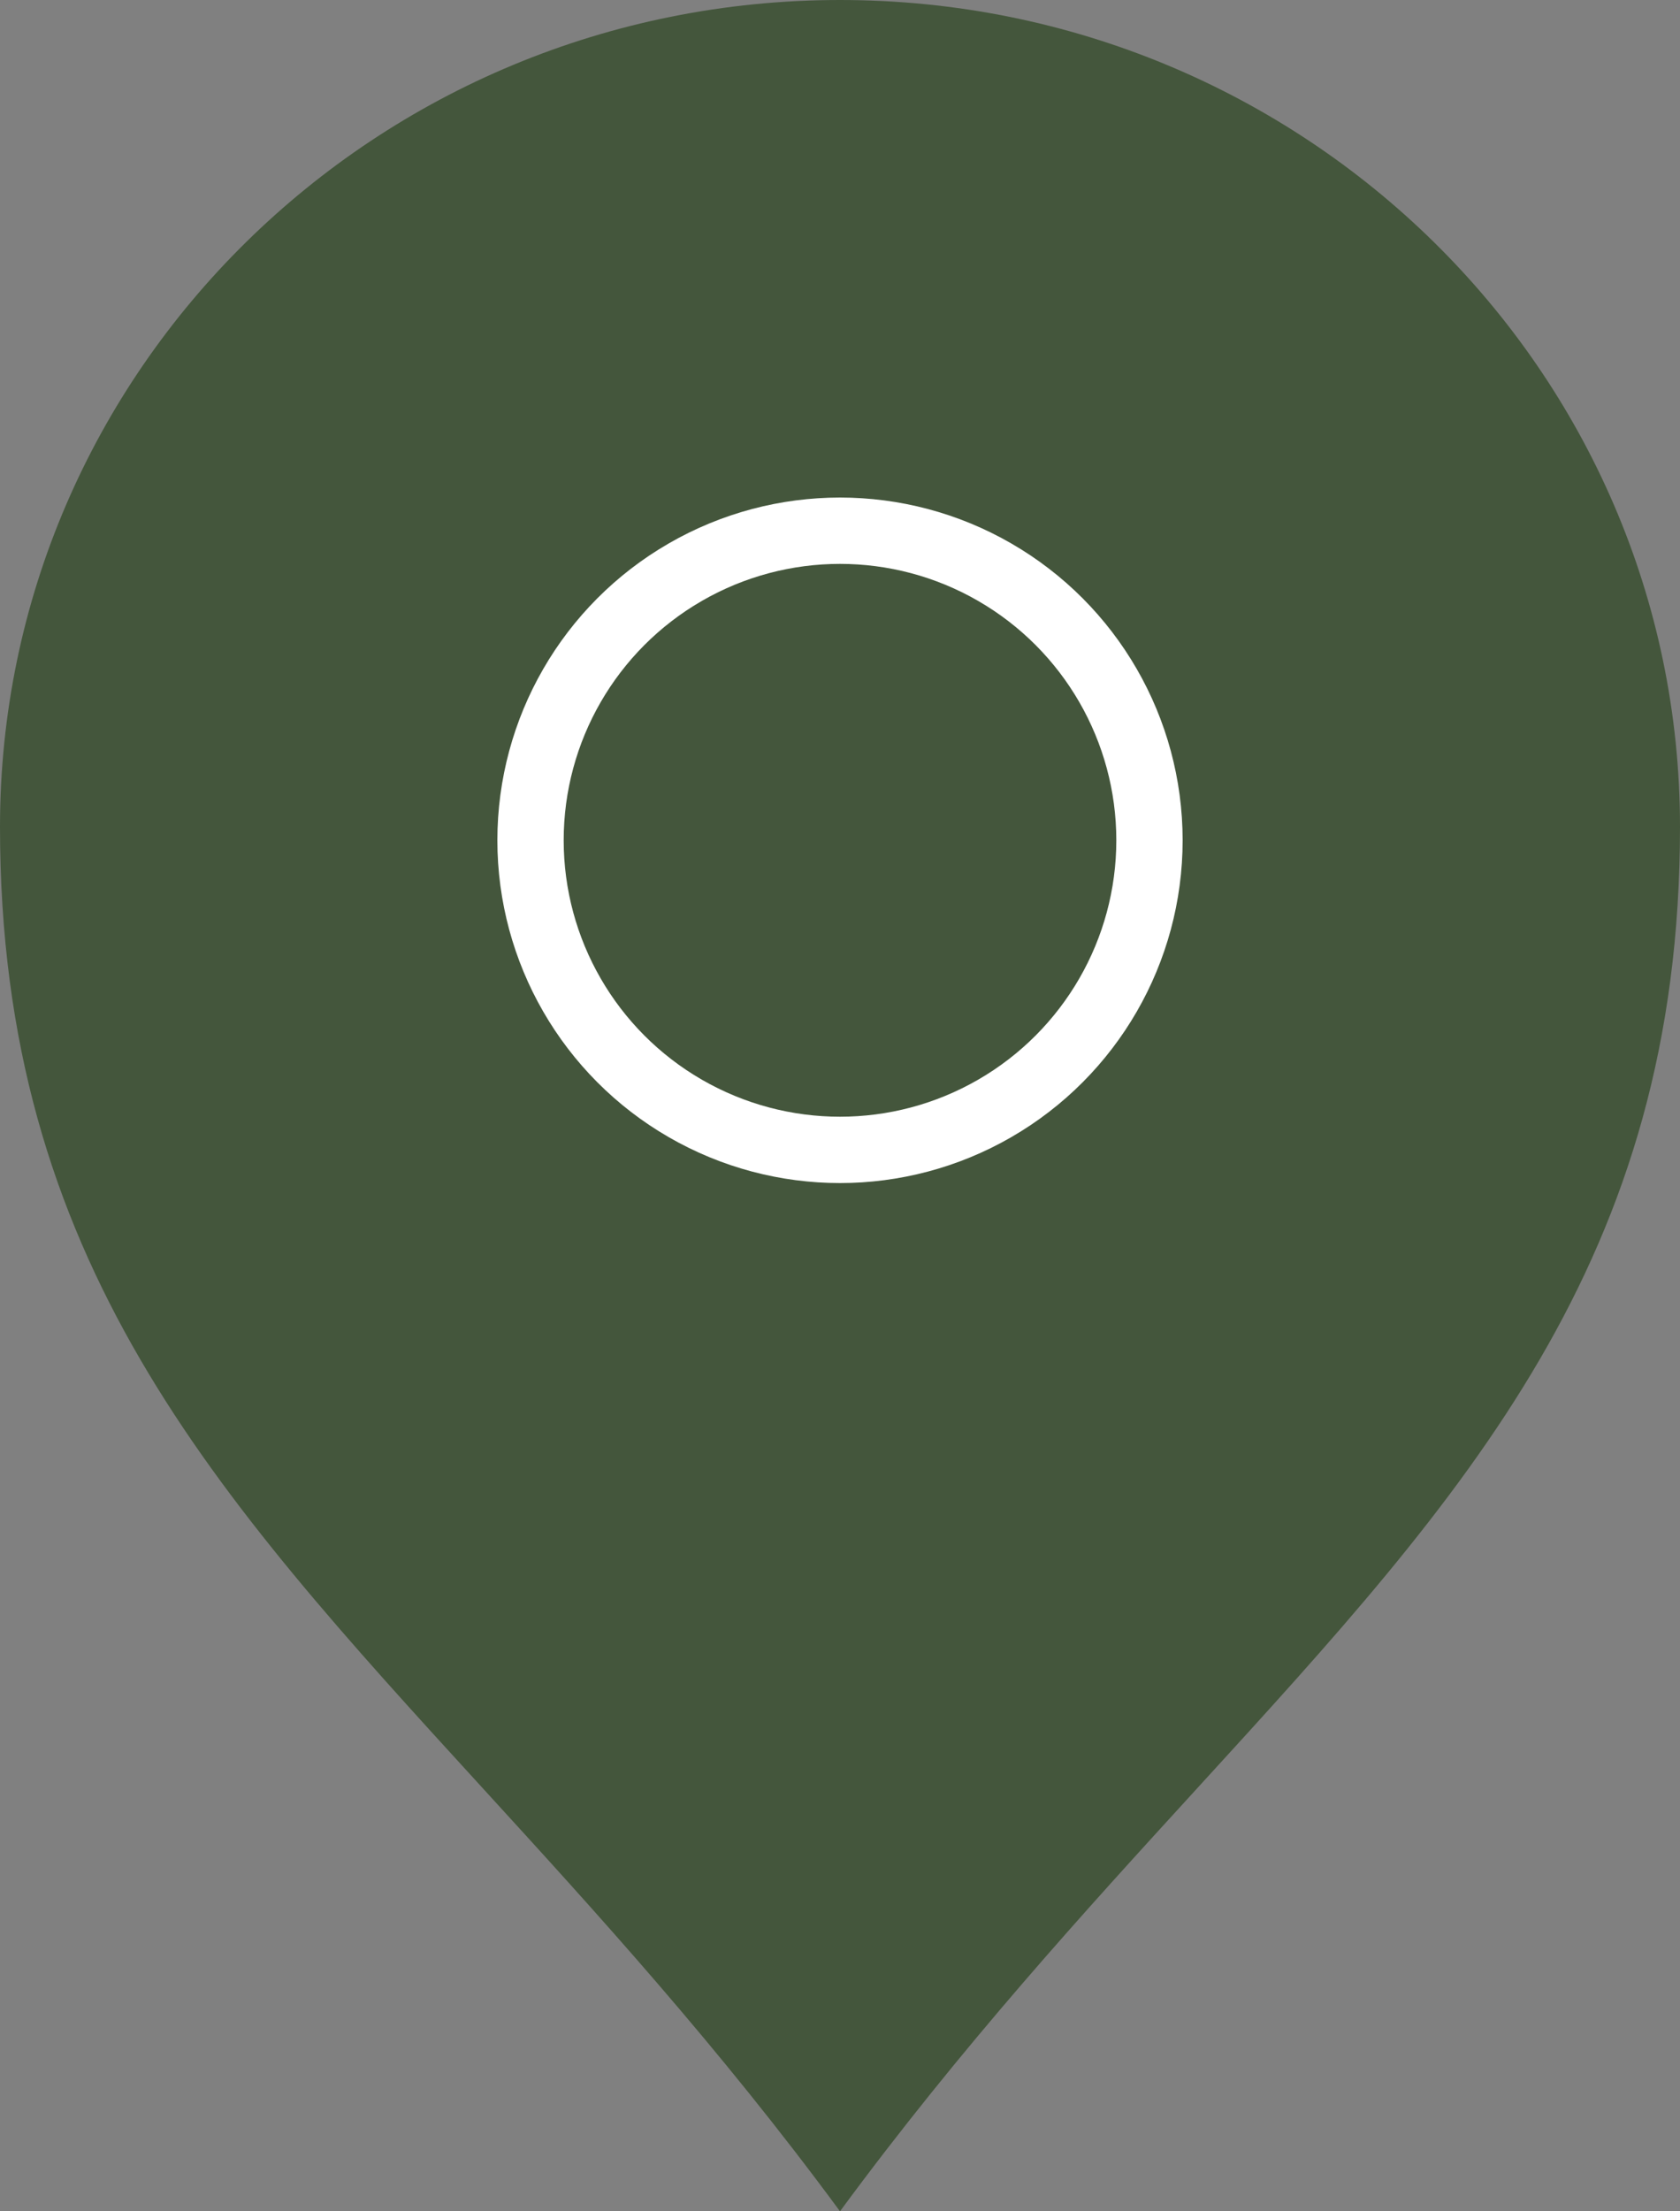
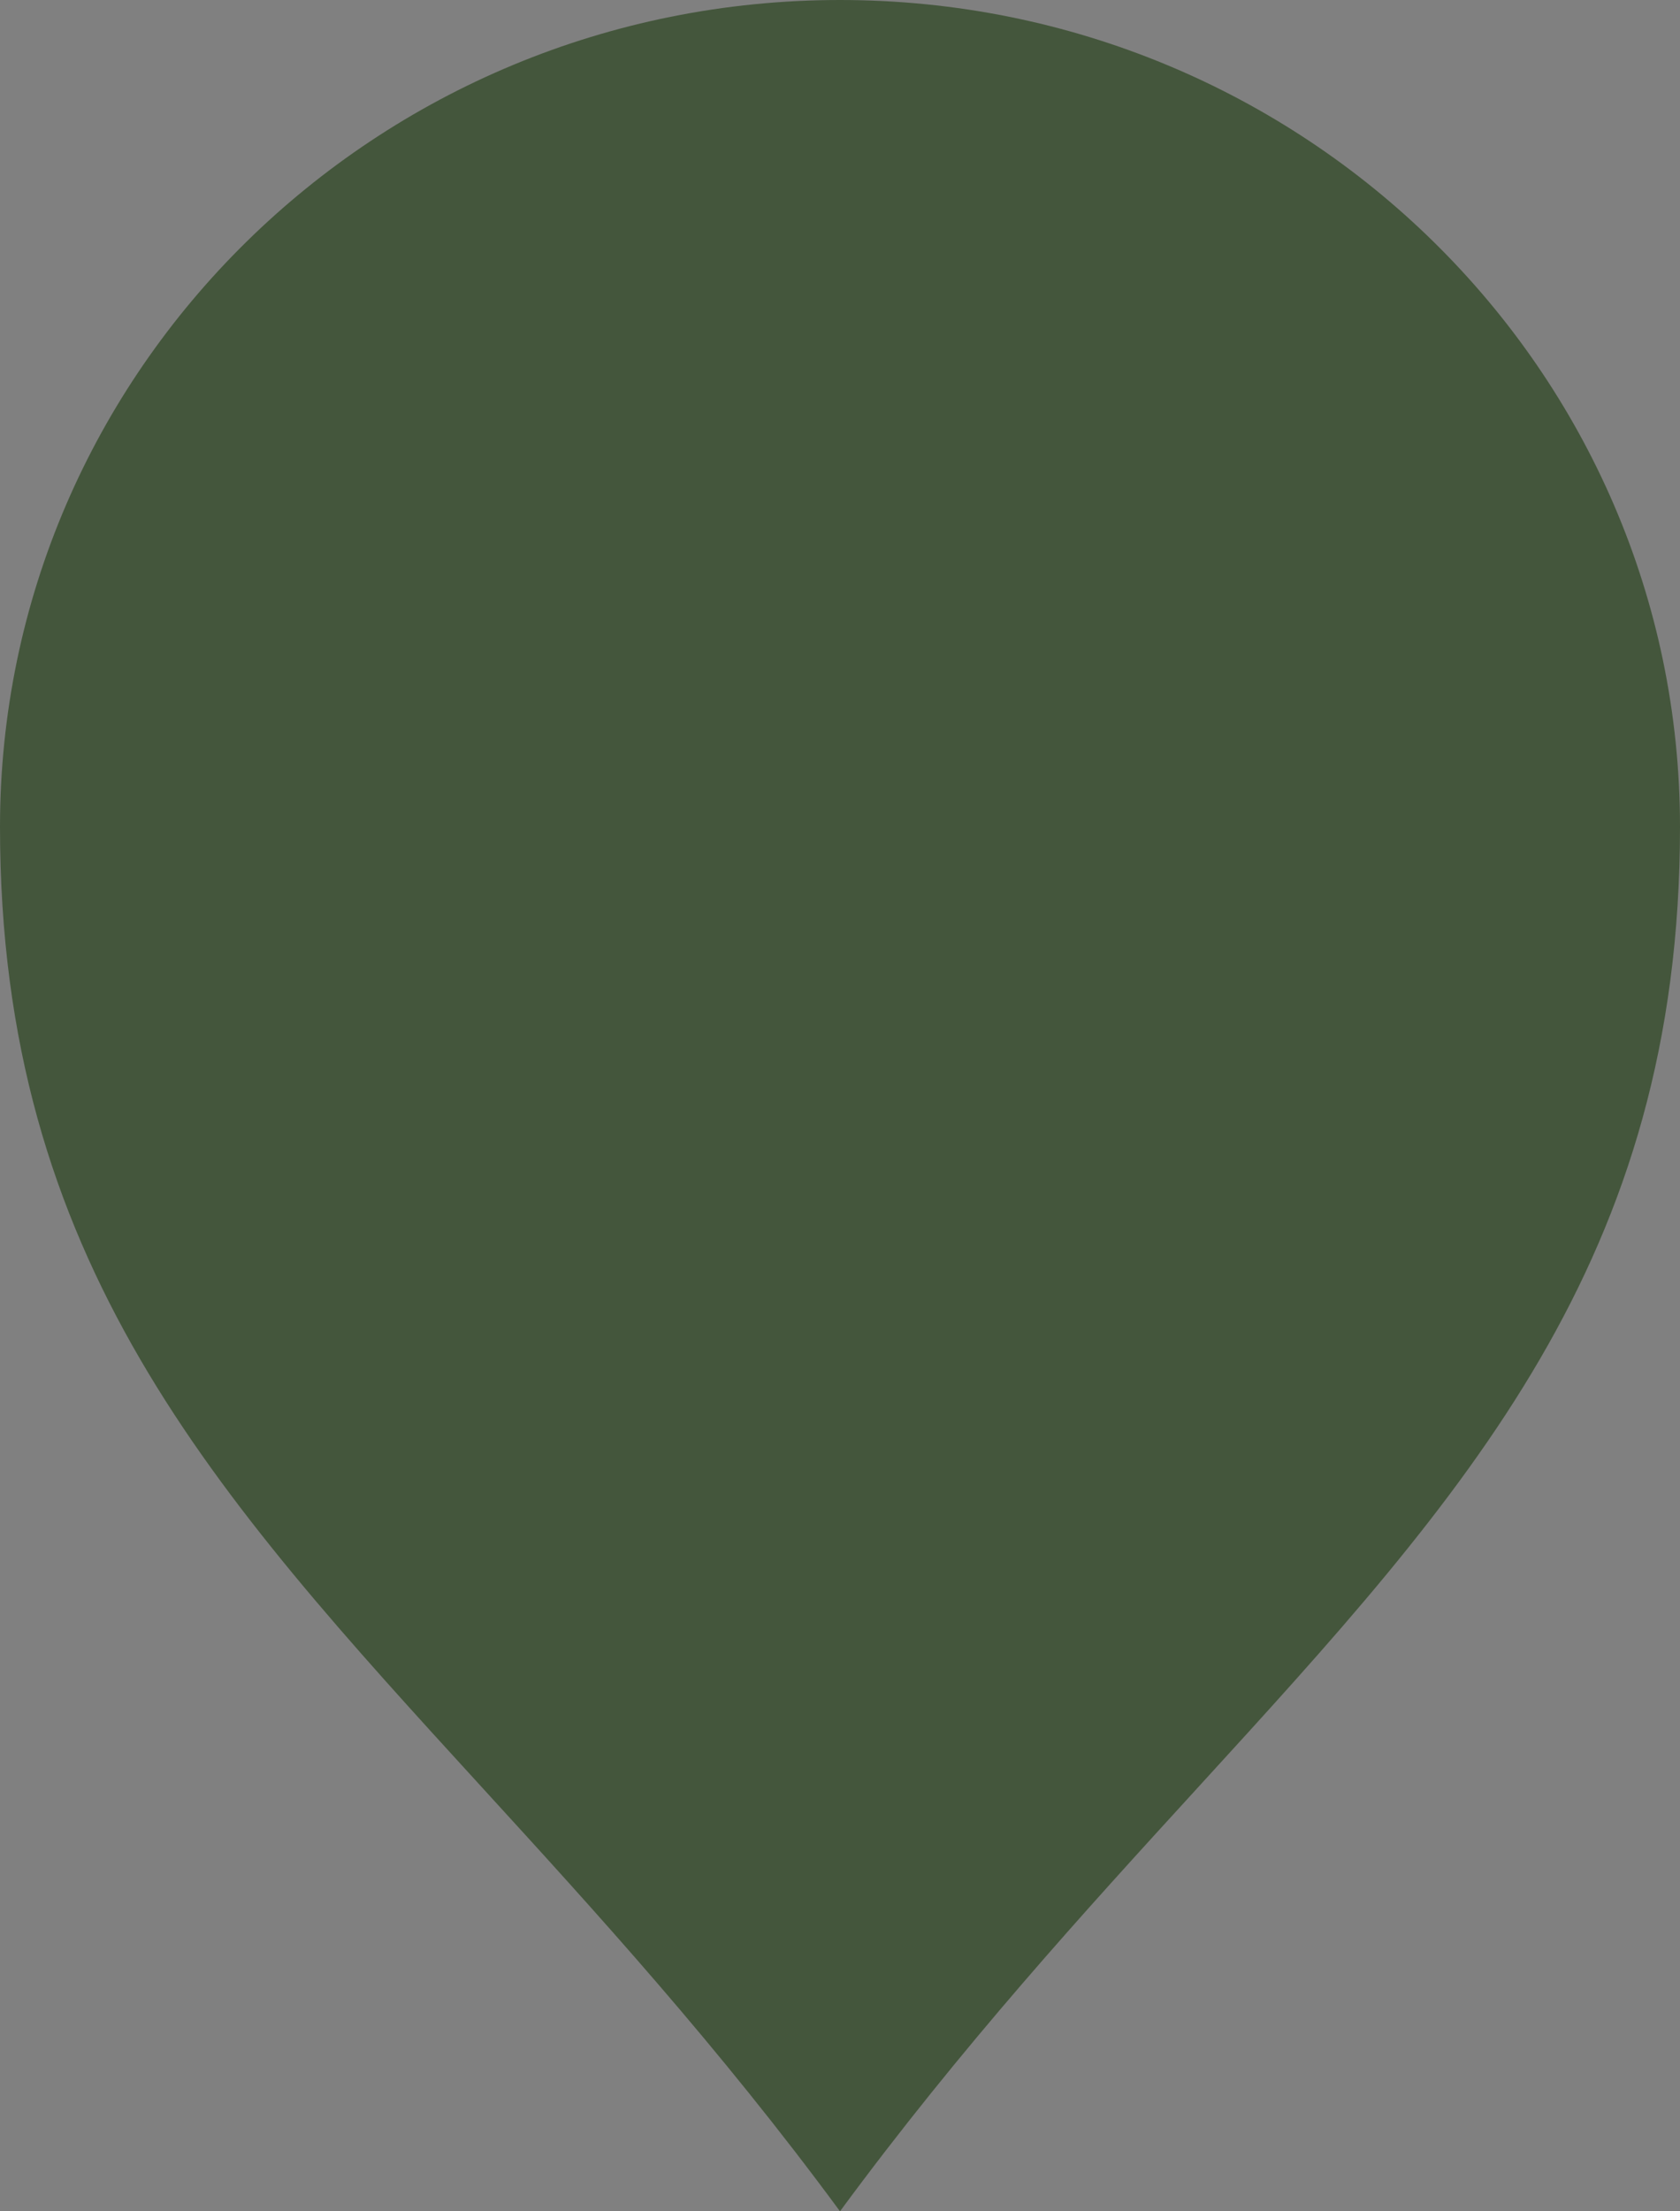
<svg xmlns="http://www.w3.org/2000/svg" width="38" height="50" viewBox="0 0 38 50" fill="none">
  <rect x="0" y="0" width="38" height="50" fill="#808080" stroke="none" />
  <path d="M10.908 40.421C13.468 43.221 16.253 46.268 19 50C21.747 46.268 24.532 43.221 27.092 40.421C33.182 33.76 38 28.49 38 18.696C38 8.37 29.493 0 19 0C8.507 0 0 8.37 0 18.696C0 28.49 4.818 33.76 10.908 40.421Z" fill="#44563C" />
-   <circle cx="19" cy="19" r="7" stroke="white" stroke-width="1.5" />
</svg>